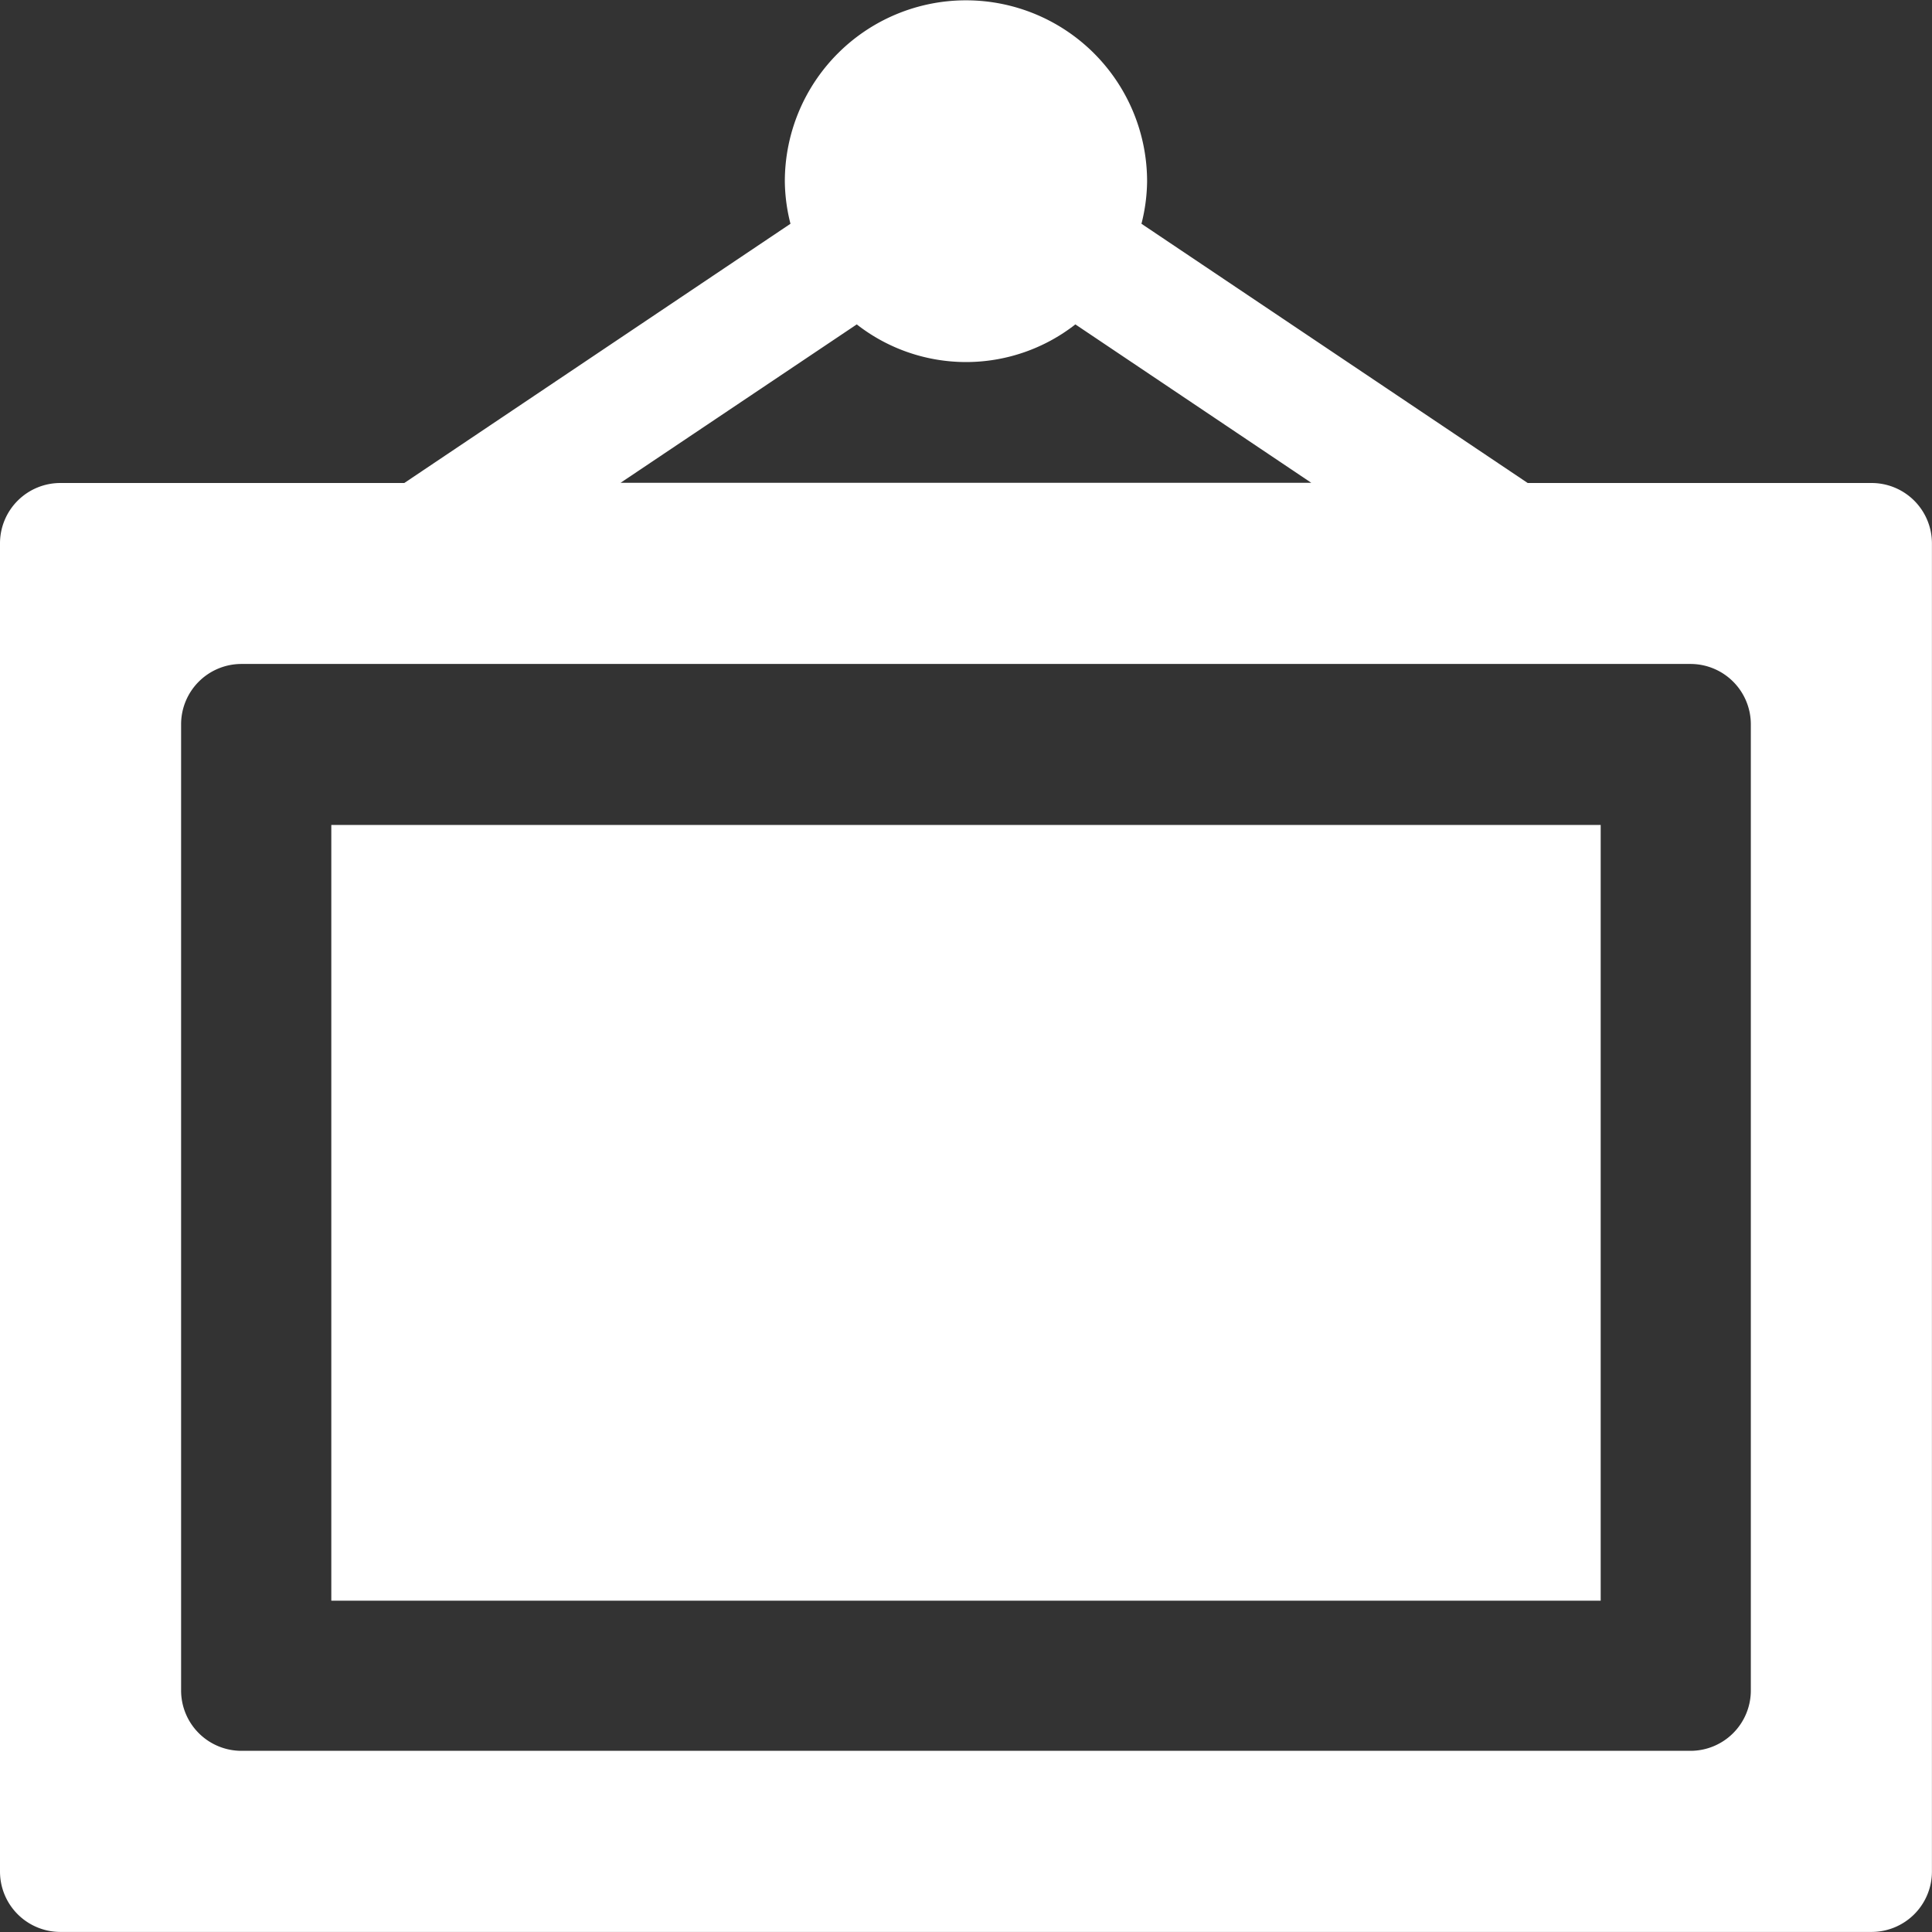
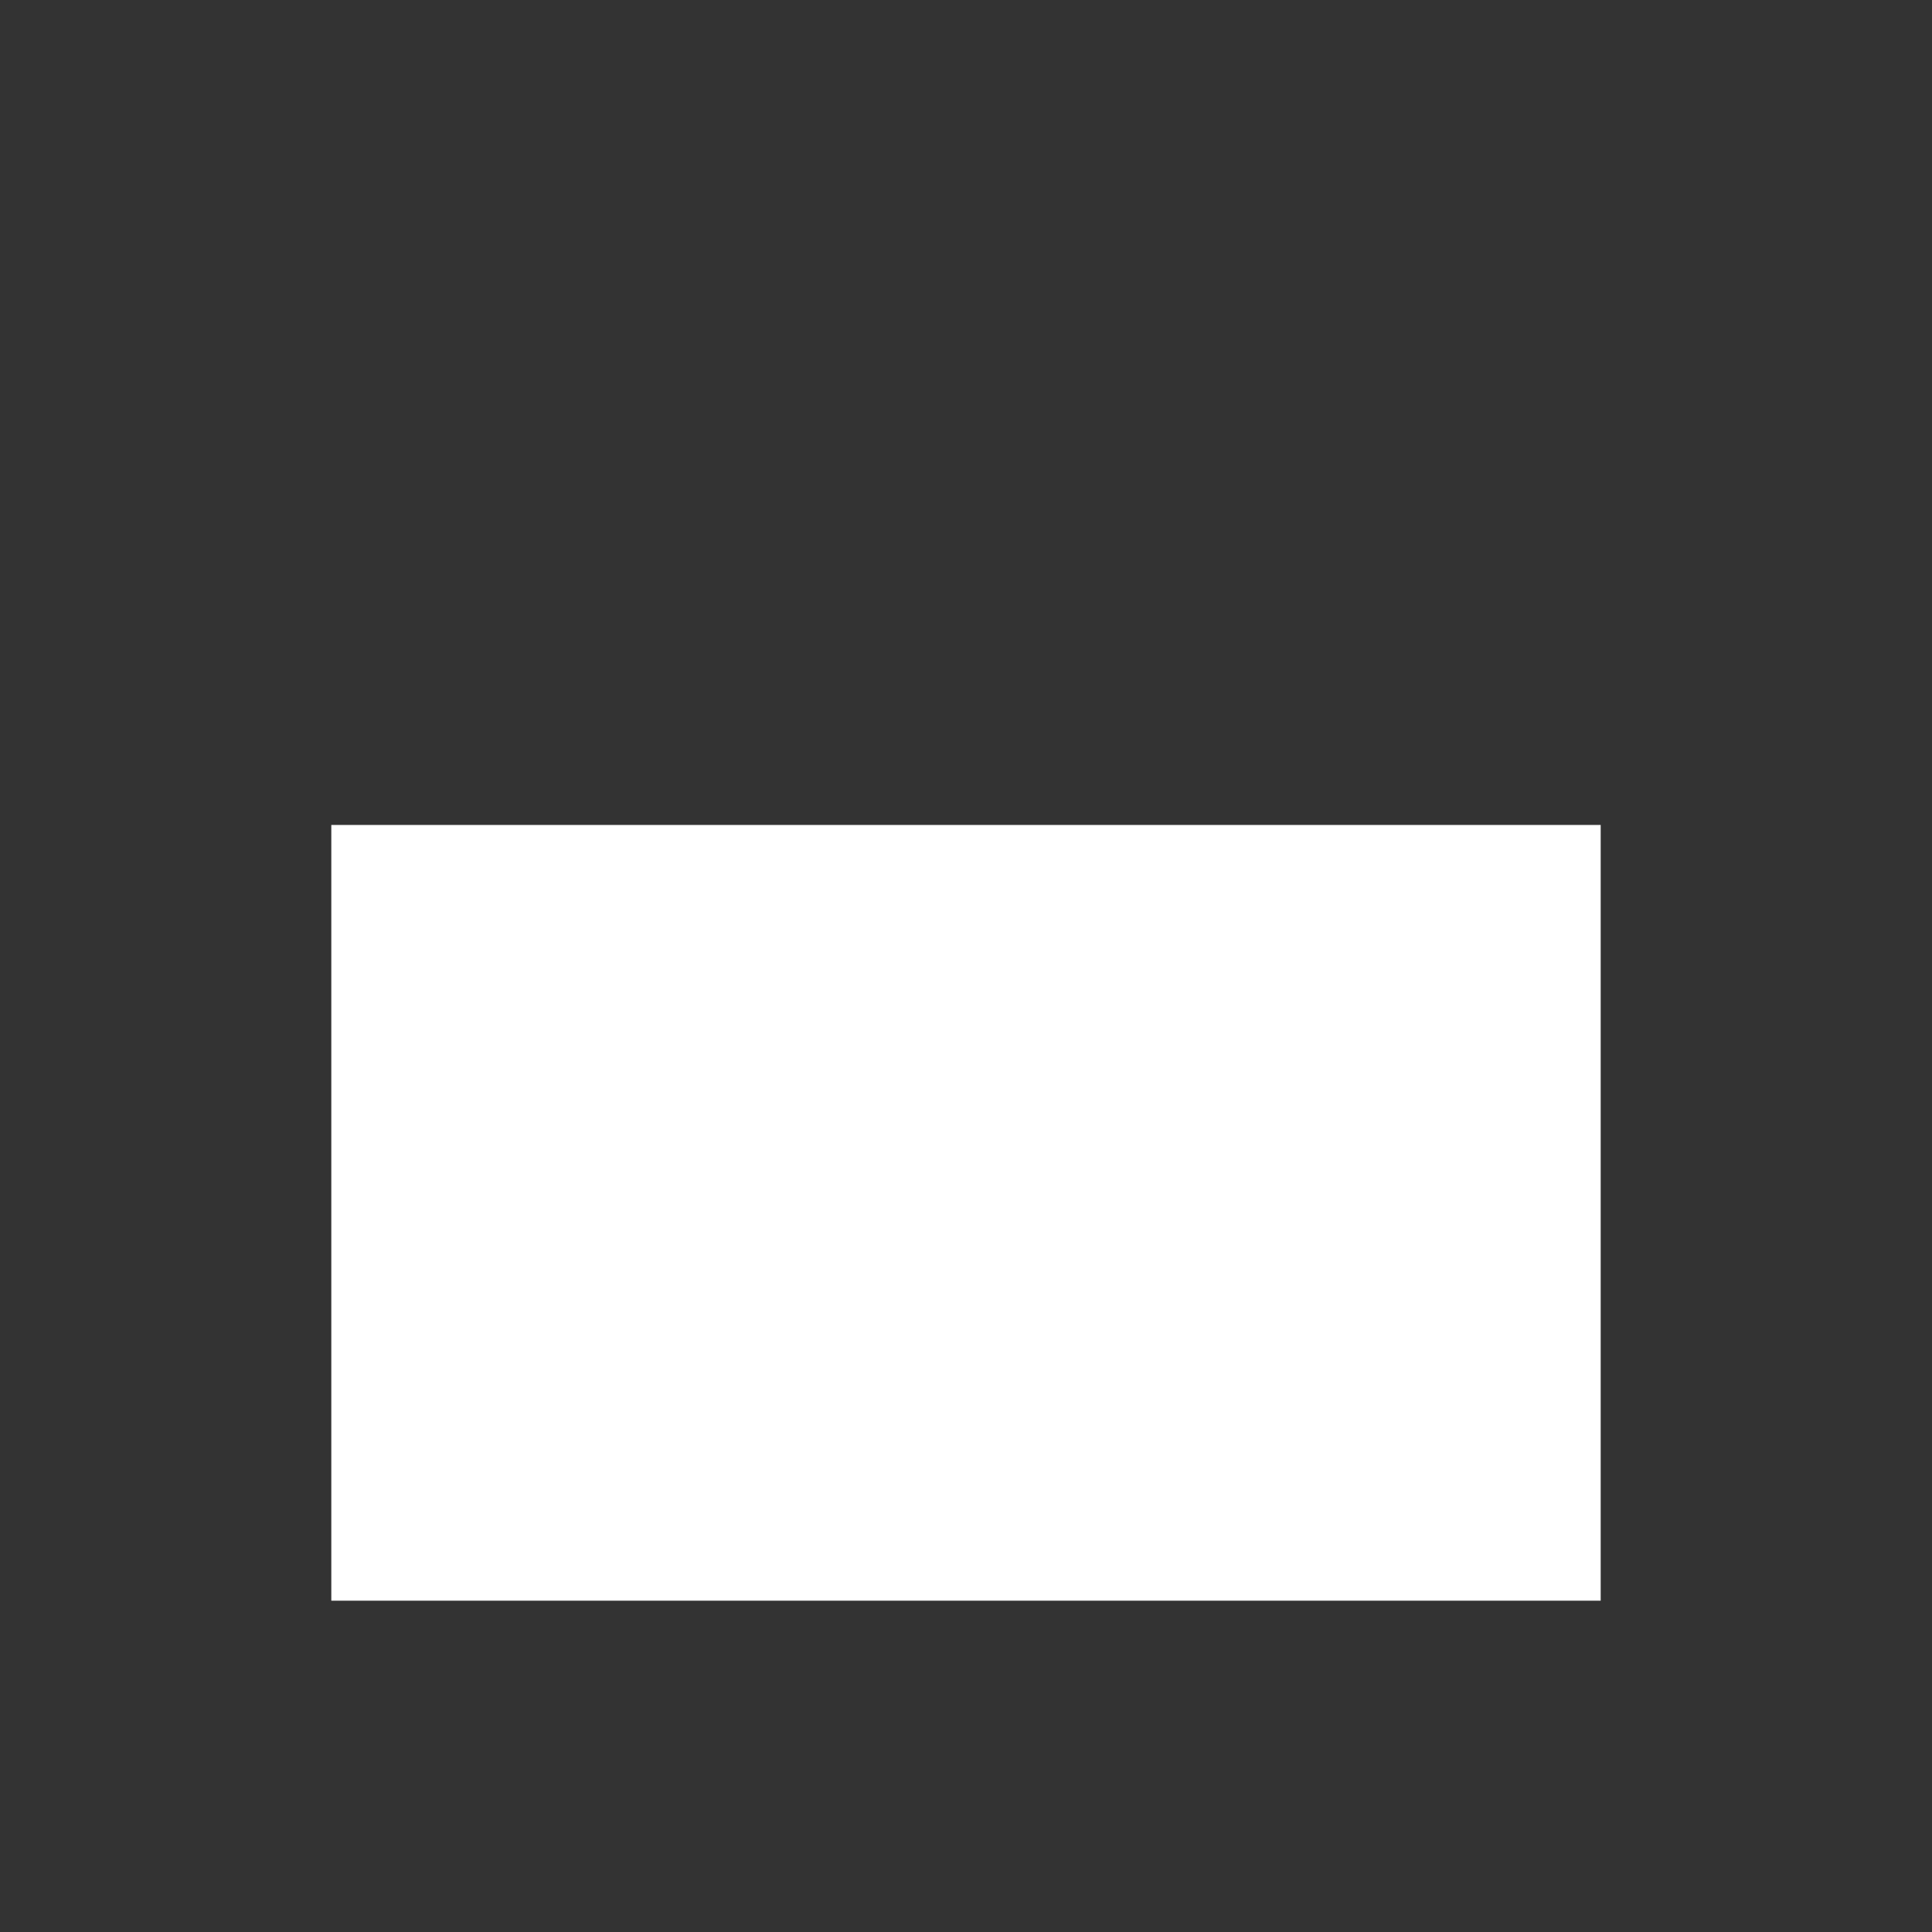
<svg xmlns="http://www.w3.org/2000/svg" id="sign-board" width="27.396" height="27.396" viewBox="0 0 27.396 27.396">
  <rect x="0" y="0" width="27.396" height="27.396" fill="#333333" stroke="none" />
  <rect id="Rectangle_324" data-name="Rectangle 324" width="18" height="11" transform="translate(4.698 11.698)" fill="#fff" />
-   <path id="Path_305" data-name="Path 305" d="M26.539,6.849H21.663L16.186,3.173a2.521,2.521,0,0,0,.08-.6,2.568,2.568,0,0,0-5.137,0,2.521,2.521,0,0,0,.08.6L5.733,6.849H.856A.856.856,0,0,0,0,7.7V26.539a.856.856,0,0,0,.856.856H26.539a.856.856,0,0,0,.856-.856V7.7A.856.856,0,0,0,26.539,6.849ZM12.149,4.6a2.517,2.517,0,0,0,3.1,0l3.345,2.246H8.8ZM24.827,23.971a.856.856,0,0,1-.856.856H3.424a.856.856,0,0,1-.856-.856v-13.7a.856.856,0,0,1,.856-.856H23.971a.856.856,0,0,1,.856.856Z" fill="#fff" />
</svg>